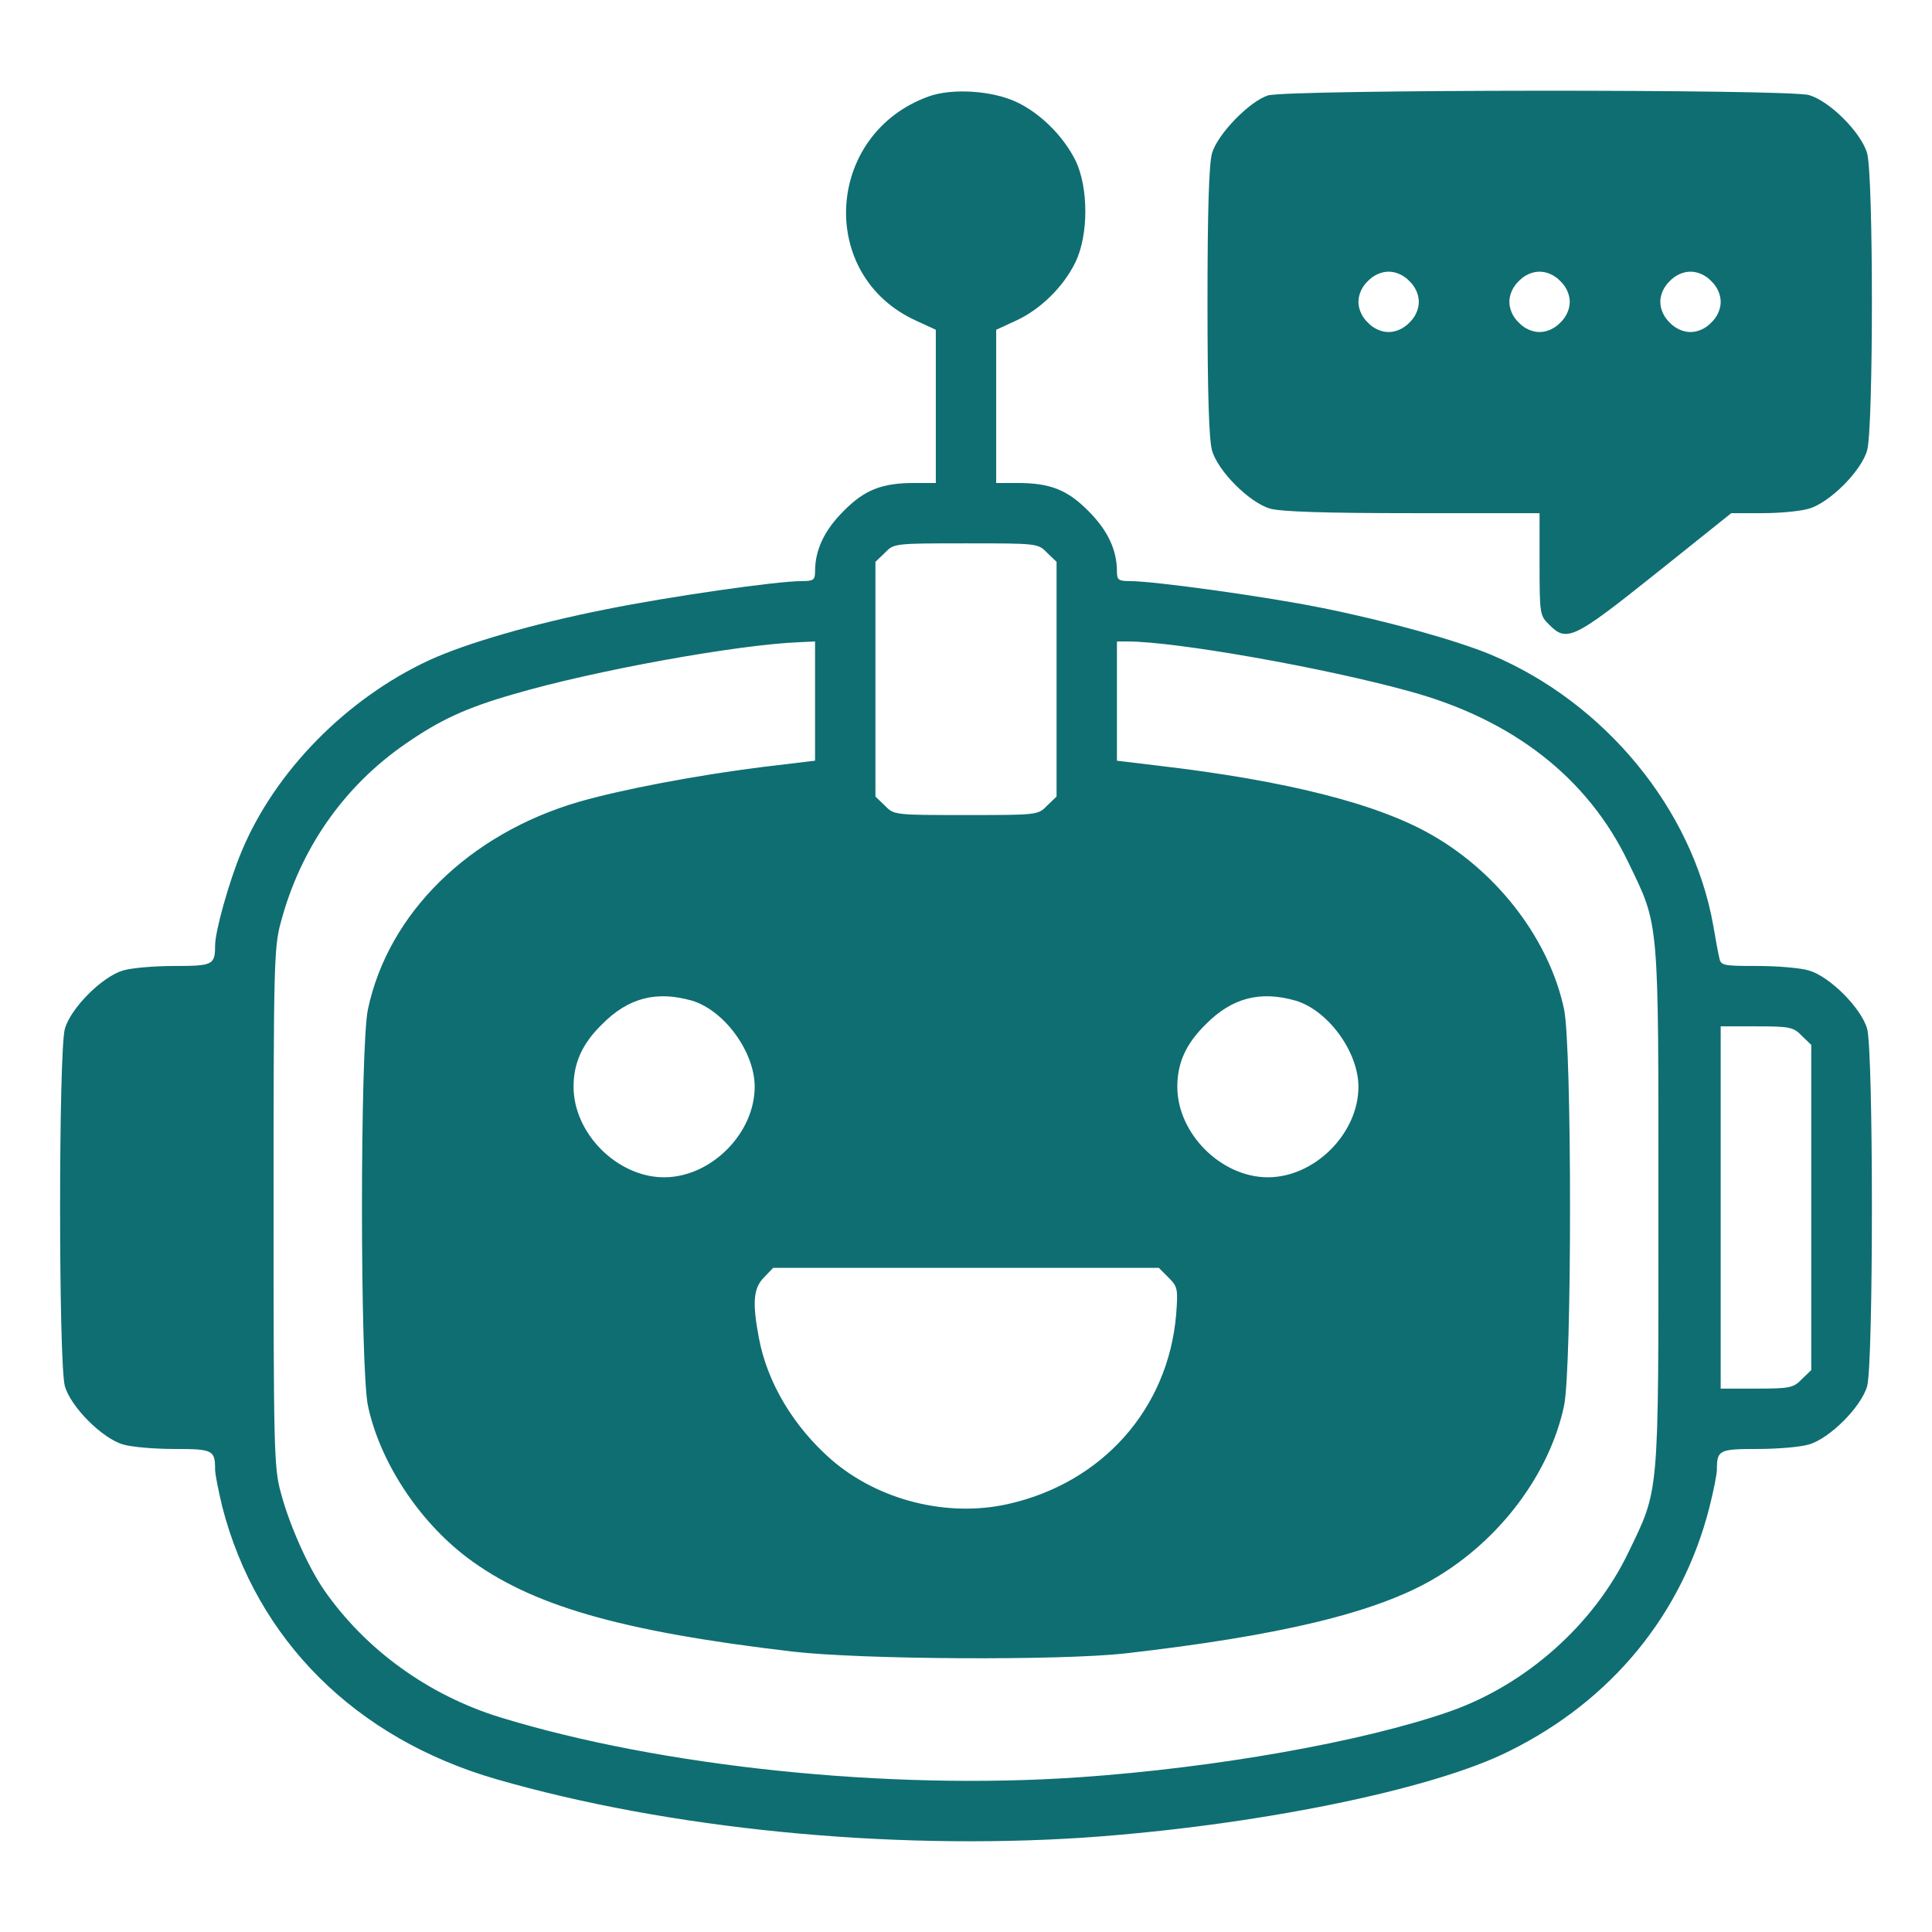
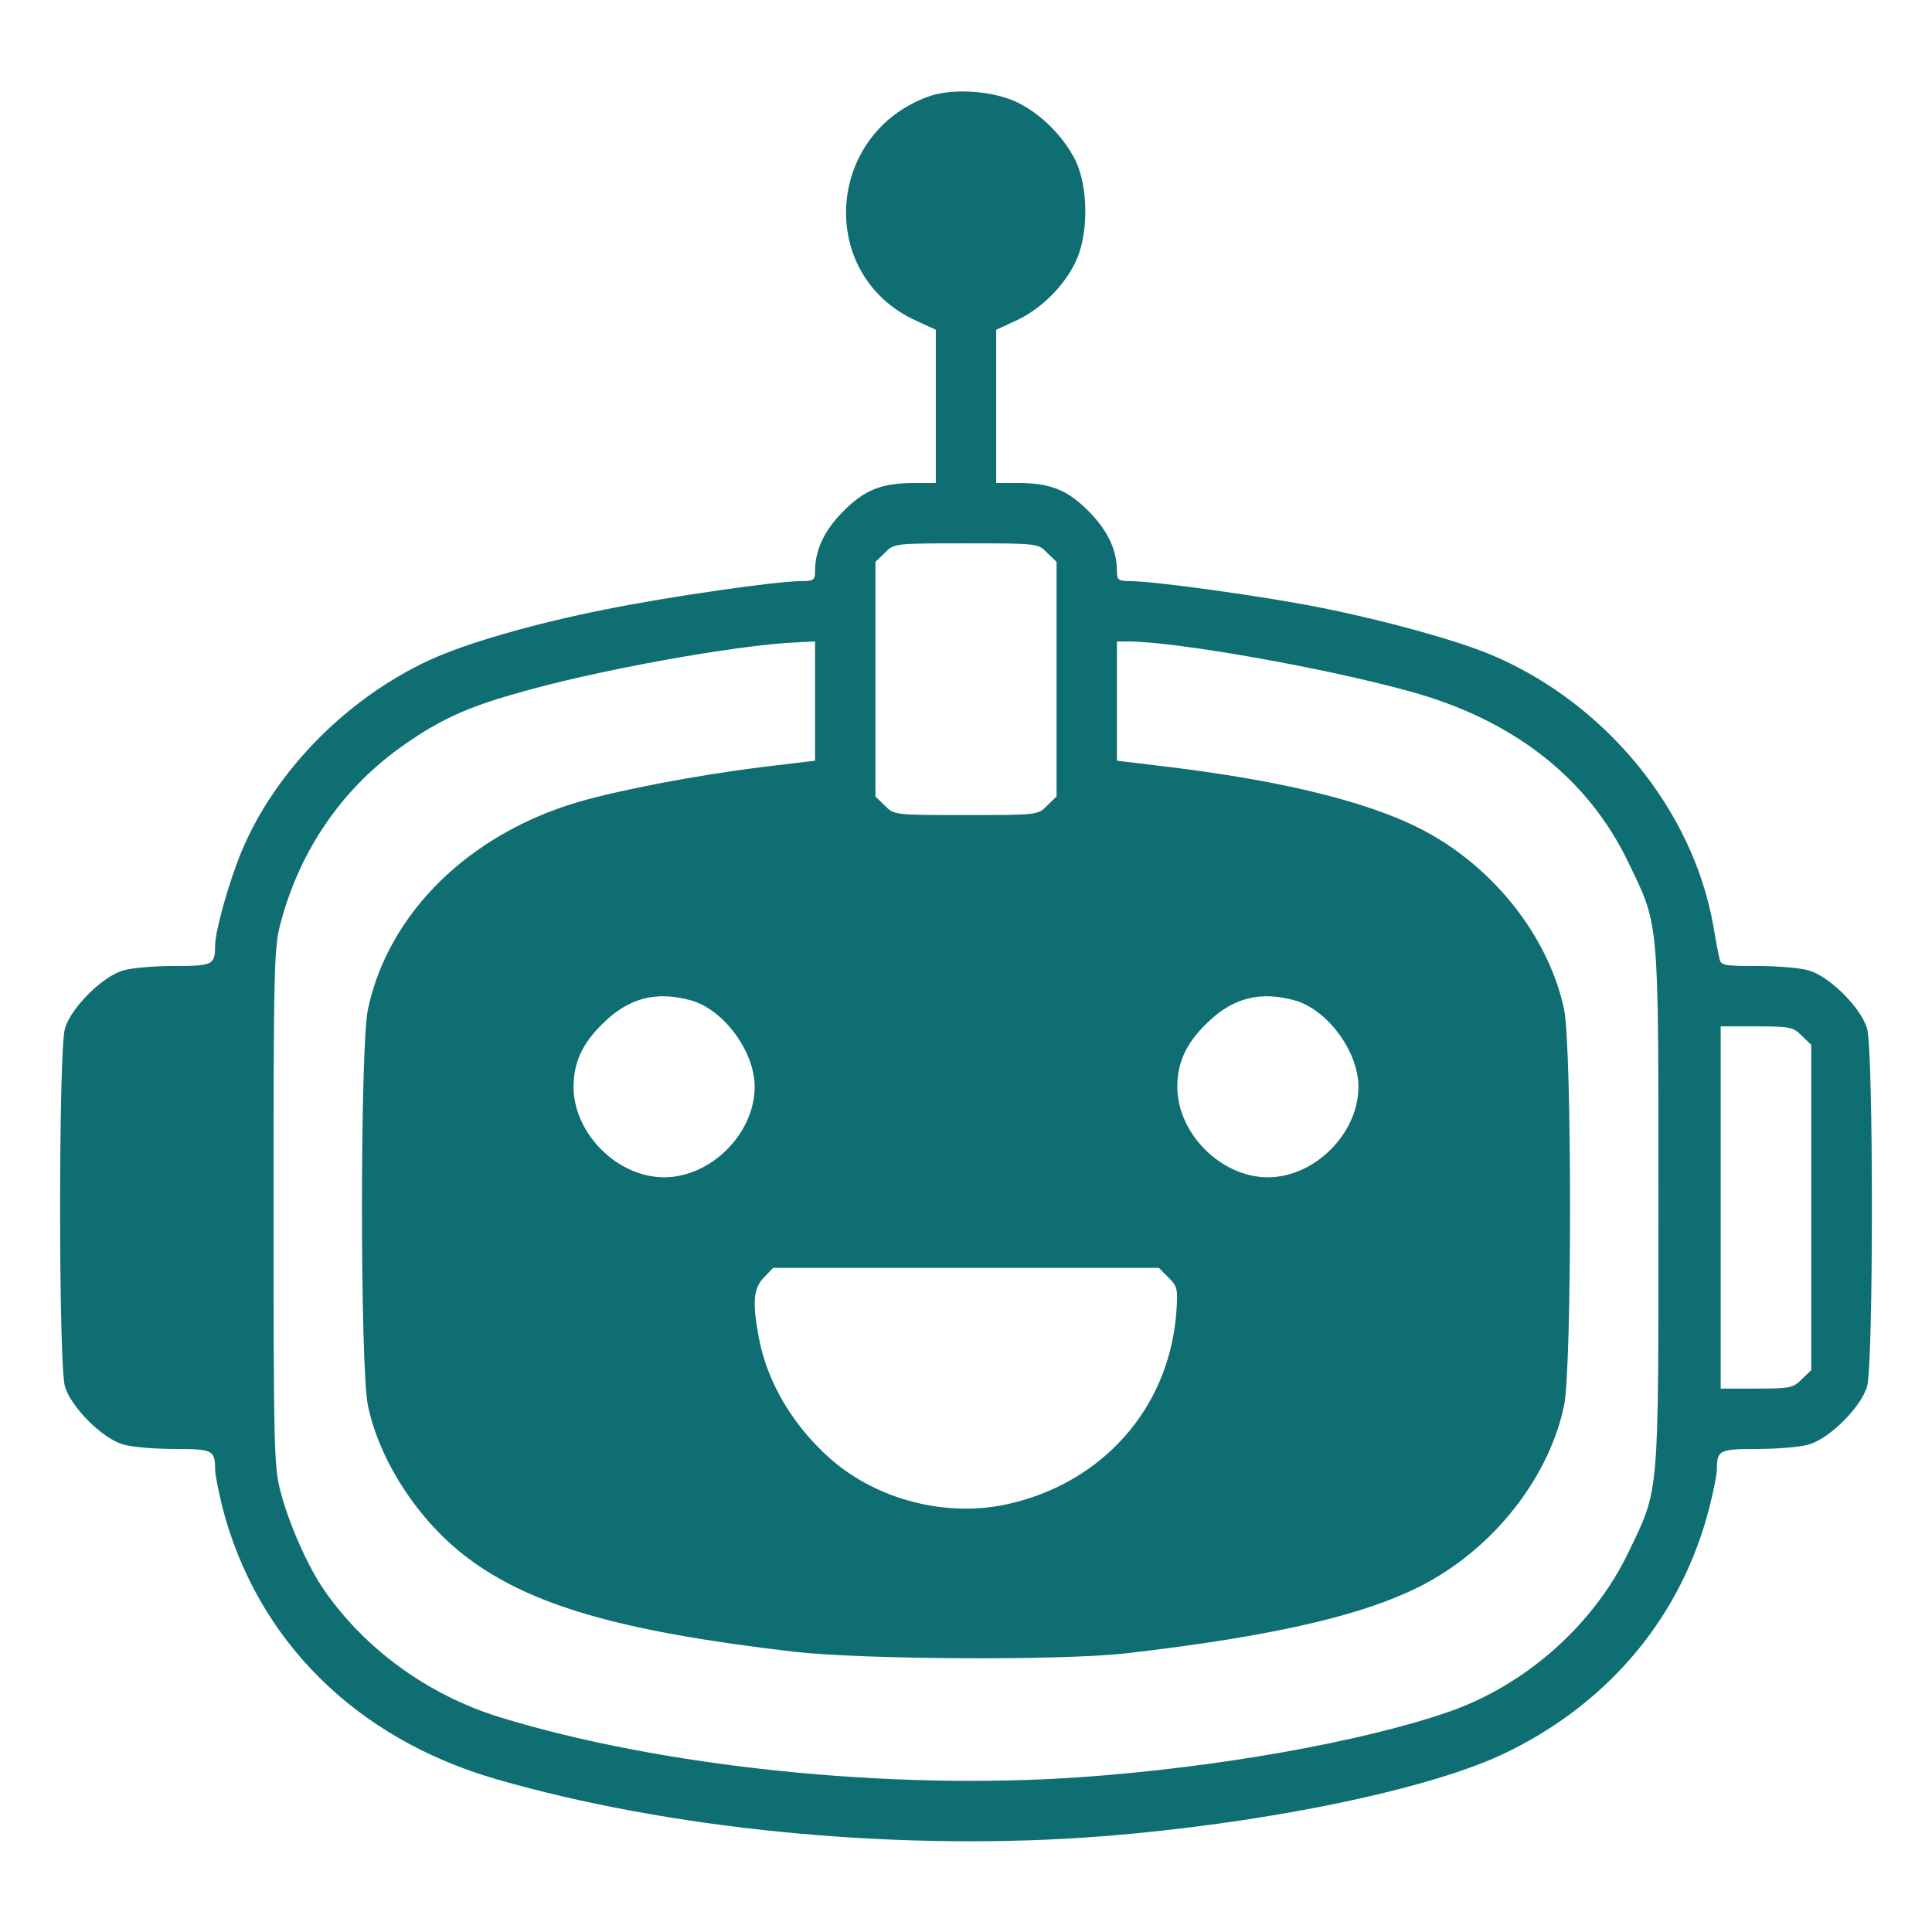
<svg xmlns="http://www.w3.org/2000/svg" version="1.1" width="512pt" height="512pt" viewBox="0,0,256,256">
  <g fill="#0f6e72" fill-rule="nonzero" stroke="none" stroke-width="1" stroke-linecap="butt" stroke-linejoin="miter" stroke-miterlimit="10" stroke-dasharray="" stroke-dashoffset="0" font-family="none" font-weight="none" font-size="none" text-anchor="none" style="mix-blend-mode: normal">
    <g transform="translate(0,-0.003) scale(0.5,0.5)">
      <g transform="translate(0,512) scale(0.1,-0.1)">
        <path d="M2460,4864c-274,-100 -295,-475 -32,-594l52,-24v-203v-203h-56c-87,0 -133,-18 -189,-75c-50,-50 -75,-102 -75,-159c0,-23 -4,-26 -35,-26c-67,0 -352,-41 -520,-75c-192,-38 -370,-90 -466,-134c-221,-102 -411,-296 -499,-508c-33,-79 -70,-211 -70,-249c0,-51 -6,-54 -107,-54c-53,0 -114,-5 -137,-12c-55,-16 -138,-99 -154,-154c-17,-58 -17,-890 0,-948c16,-55 99,-138 154,-154c23,-7 84,-12 137,-12c101,0 107,-3 107,-54c0,-13 9,-57 19,-99c91,-353 353,-614 726,-722c457,-132 1038,-189 1557,-155c450,31 923,126 1129,230c270,134 457,362 529,645c11,43 20,88 20,101c0,51 6,54 107,54c53,0 114,5 137,12c55,16 138,99 154,154c17,58 17,890 0,948c-16,55 -99,138 -154,154c-23,7 -85,12 -137,12c-92,0 -97,1 -101,23c-3,12 -10,51 -16,86c-55,307 -287,589 -589,716c-91,38 -278,90 -448,124c-148,30 -444,71 -509,71c-30,0 -34,3 -34,26c0,57 -25,109 -75,159c-56,57 -102,75 -189,75h-56v203v203l52,24c64,29 126,89 158,155c35,72 35,198 0,270c-32,64 -92,124 -155,154c-65,31 -172,38 -235,15zM2775,3655l25,-24v-311v-311l-25,-24c-24,-25 -26,-25 -215,-25c-189,0 -191,0 -215,25l-25,24v311v311l25,24c24,25 26,25 215,25c189,0 191,0 215,-25zM2160,3262v-158l-142,-17c-174,-22 -369,-59 -484,-92c-291,-85 -505,-295 -559,-550c-21,-101 -21,-948 0,-1050c31,-147 133,-304 262,-402c168,-127 404,-196 864,-250c181,-21 705,-24 879,-5c412,47 667,108 820,198c175,102 307,279 345,459c21,102 21,948 0,1050c-38,180 -170,357 -345,459c-144,85 -389,147 -732,187l-108,13v158v158h28c127,0 519,-69 747,-132c275,-75 473,-230 580,-453c83,-172 80,-141 80,-915c0,-774 3,-743 -80,-915c-92,-191 -271,-350 -474,-421c-230,-80 -619,-149 -981,-174c-505,-35 -1109,28 -1535,159c-191,59 -357,180 -466,337c-43,62 -93,175 -115,259c-18,65 -19,118 -19,755c0,637 1,690 19,755c52,196 167,361 331,474c91,63 160,95 285,131c214,63 597,132 758,138l42,2zM1834,2468c86,-26 166,-136 166,-228c0,-124 -116,-240 -240,-240c-124,0 -240,116 -240,240c0,63 23,114 75,165c70,71 145,90 239,63zM3434,2468c86,-26 166,-136 166,-228c0,-124 -116,-240 -240,-240c-124,0 -240,116 -240,240c0,63 23,114 75,165c70,71 145,90 239,63zM4775,2375l25,-24v-431v-431l-25,-24c-22,-23 -32,-25 -120,-25h-95v480v480h95c88,0 98,-2 120,-25zM3097,1734c24,-24 25,-30 20,-97c-21,-251 -196,-447 -446,-503c-161,-36 -343,10 -467,117c-101,88 -171,205 -193,324c-18,95 -14,132 14,160l24,25h511h511z" />
-         <path d="M3360,4867c-49,-16 -133,-102 -148,-153c-8,-29 -12,-146 -12,-394c0,-248 4,-365 12,-394c16,-55 99,-138 154,-154c29,-8 143,-12 378,-12h336v-135c0,-131 1,-137 25,-160c47,-48 65,-39 283,135l200,160h82c46,0 101,5 124,12c55,16 138,99 154,154c17,58 17,730 0,788c-16,55 -99,138 -154,154c-56,16 -1382,15 -1434,-1zM3735,4375c16,-15 25,-36 25,-55c0,-19 -9,-40 -25,-55c-15,-16 -36,-25 -55,-25c-19,0 -40,9 -55,25c-16,15 -25,36 -25,55c0,19 9,40 25,55c15,16 36,25 55,25c19,0 40,-9 55,-25zM4135,4375c16,-15 25,-36 25,-55c0,-19 -9,-40 -25,-55c-15,-16 -36,-25 -55,-25c-19,0 -40,9 -55,25c-16,15 -25,36 -25,55c0,19 9,40 25,55c15,16 36,25 55,25c19,0 40,-9 55,-25zM4535,4375c16,-15 25,-36 25,-55c0,-19 -9,-40 -25,-55c-15,-16 -36,-25 -55,-25c-19,0 -40,9 -55,25c-16,15 -25,36 -25,55c0,19 9,40 25,55c15,16 36,25 55,25c19,0 40,-9 55,-25z" />
      </g>
    </g>
  </g>
</svg>